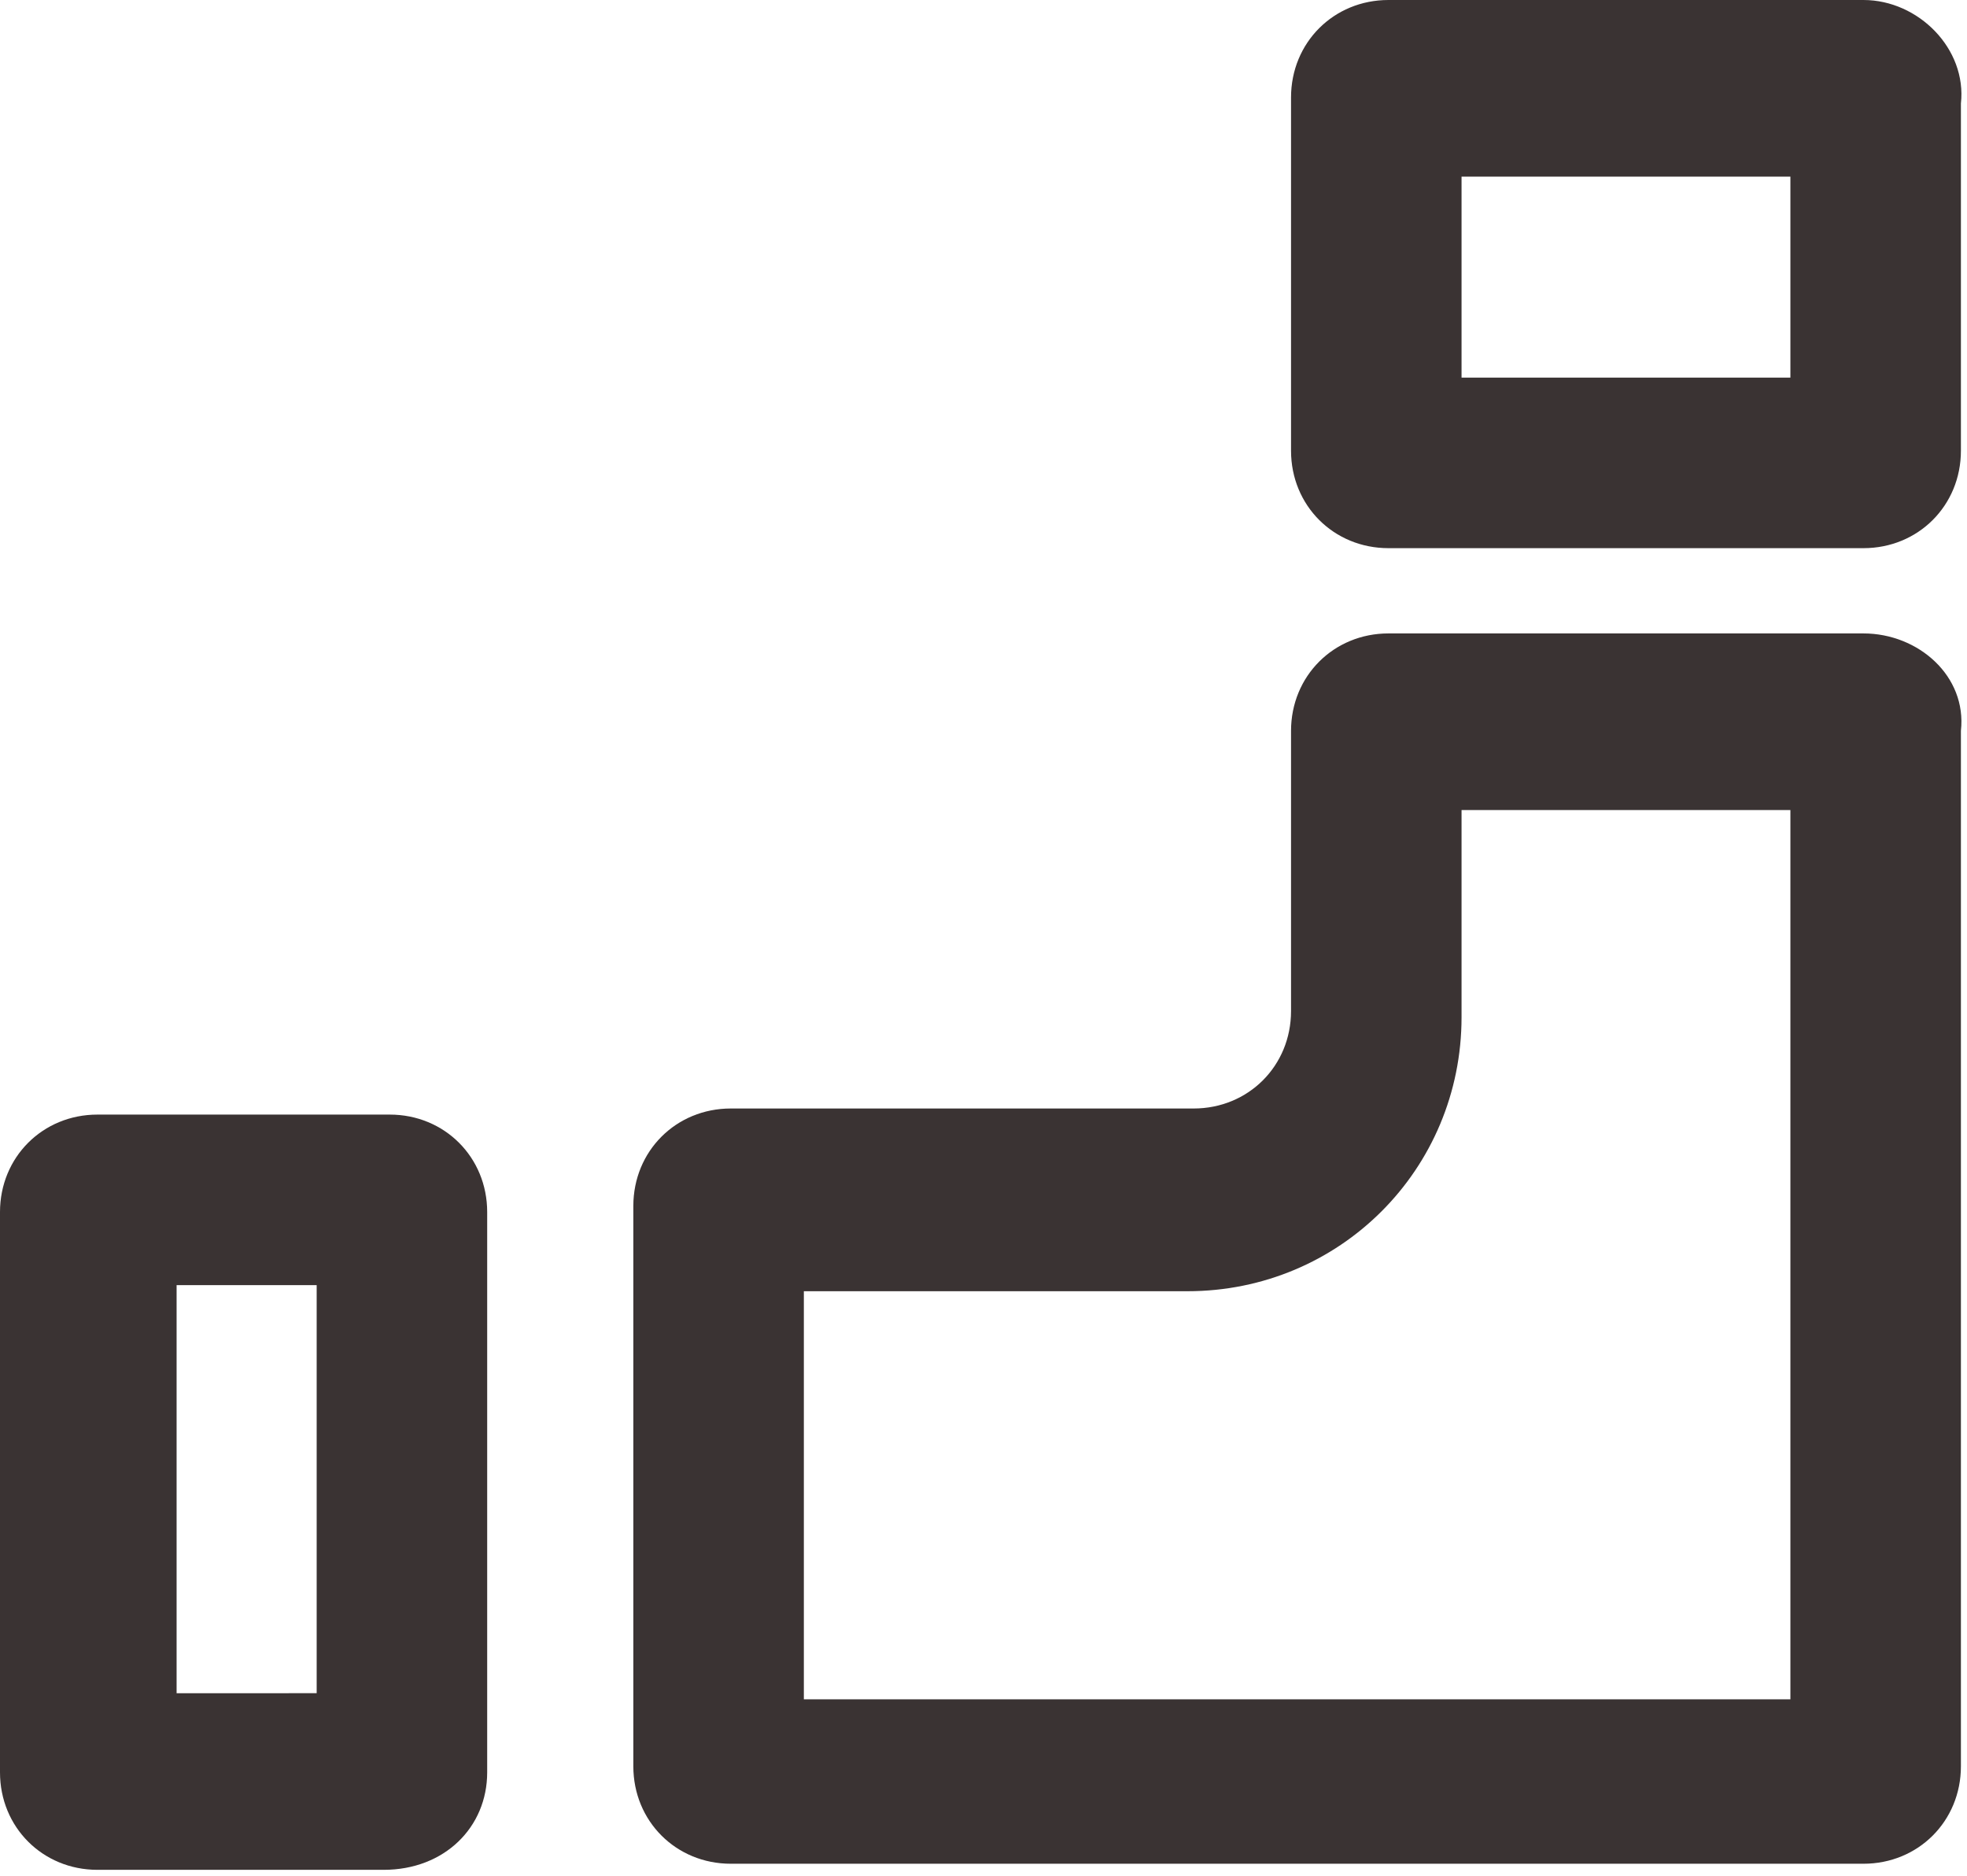
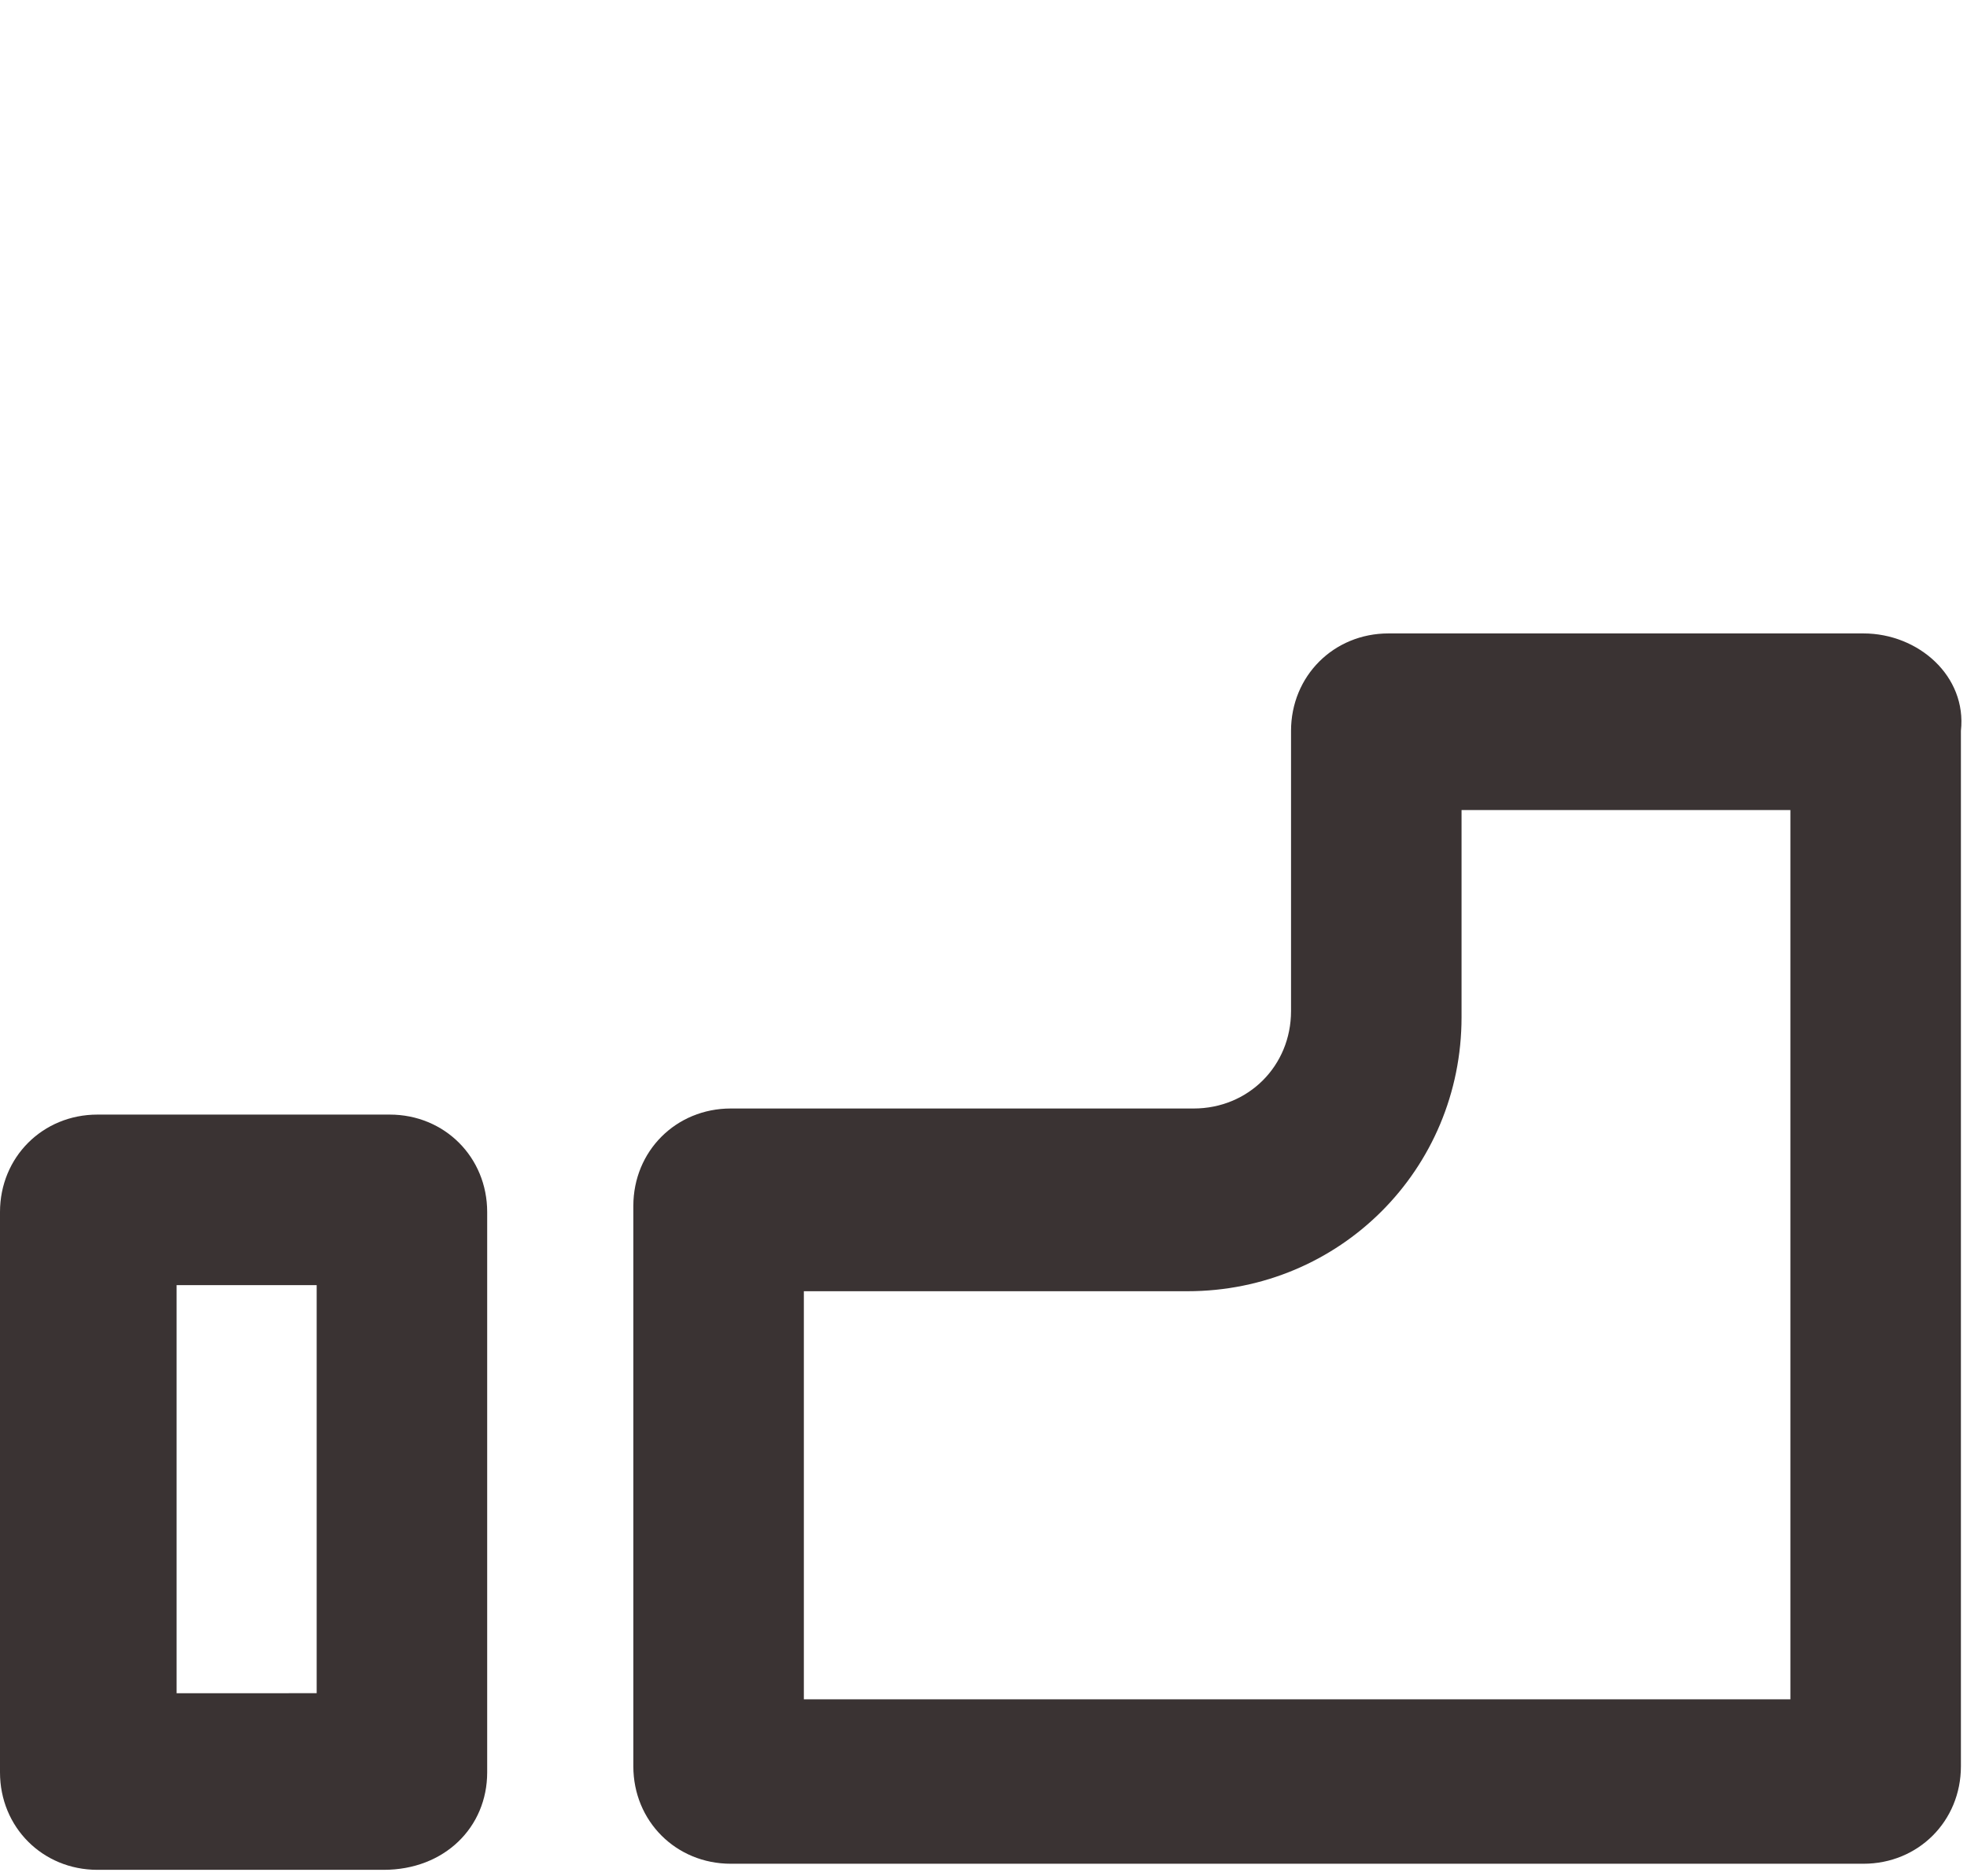
<svg xmlns="http://www.w3.org/2000/svg" version="1.1" id="book-gr-cl" x="0px" y="0px" viewBox="0 0 32.3 30.8" style="enable-background:new 0 0 32.3 30.8;" xml:space="preserve">
  <style type="text/css">
	.st0{fill:#3A3333;}
</style>
  <title>book-gr-cl</title>
  <g>
    <g>
-       <path class="st0" d="M29.4,2.9v3.3h-5.4V2.9H29.4 M30.6,0h-7.8c-0.9,0-1.6,0.7-1.6,1.6v5.8c0,0.9,0.7,1.6,1.6,1.6h7.8    c0.9,0,1.6-0.7,1.6-1.6V1.7C32.3,0.8,31.5,0,30.6,0L30.6,0z" />
      <path class="st0" d="M5.2,21.1v6.7H2.9v-6.7H5.2 M6.4,18.3H1.6C0.7,18.3,0,19,0,19.9v9.2c0,0.9,0.7,1.6,1.6,1.6h4.7    C7.3,30.7,8,30,8,29.1v-9.2C8,19,7.3,18.3,6.4,18.3L6.4,18.3z" />
      <path class="st0" d="M29.4,13.3v14.6l-16.2,0v-6.7h6.3c2.5,0,4.5-2,4.5-4.5v-3.4H29.4 M30.6,10.4h-7.8c-0.9,0-1.6,0.7-1.6,1.6v4.6    c0,0.9-0.7,1.6-1.6,1.6H12c-0.9,0-1.6,0.7-1.6,1.6v9.2c0,0.9,0.7,1.6,1.6,1.6l18.6,0c0.9,0,1.6-0.7,1.6-1.6V12    C32.3,11.1,31.5,10.4,30.6,10.4L30.6,10.4z" />
    </g>
  </g>
</svg>